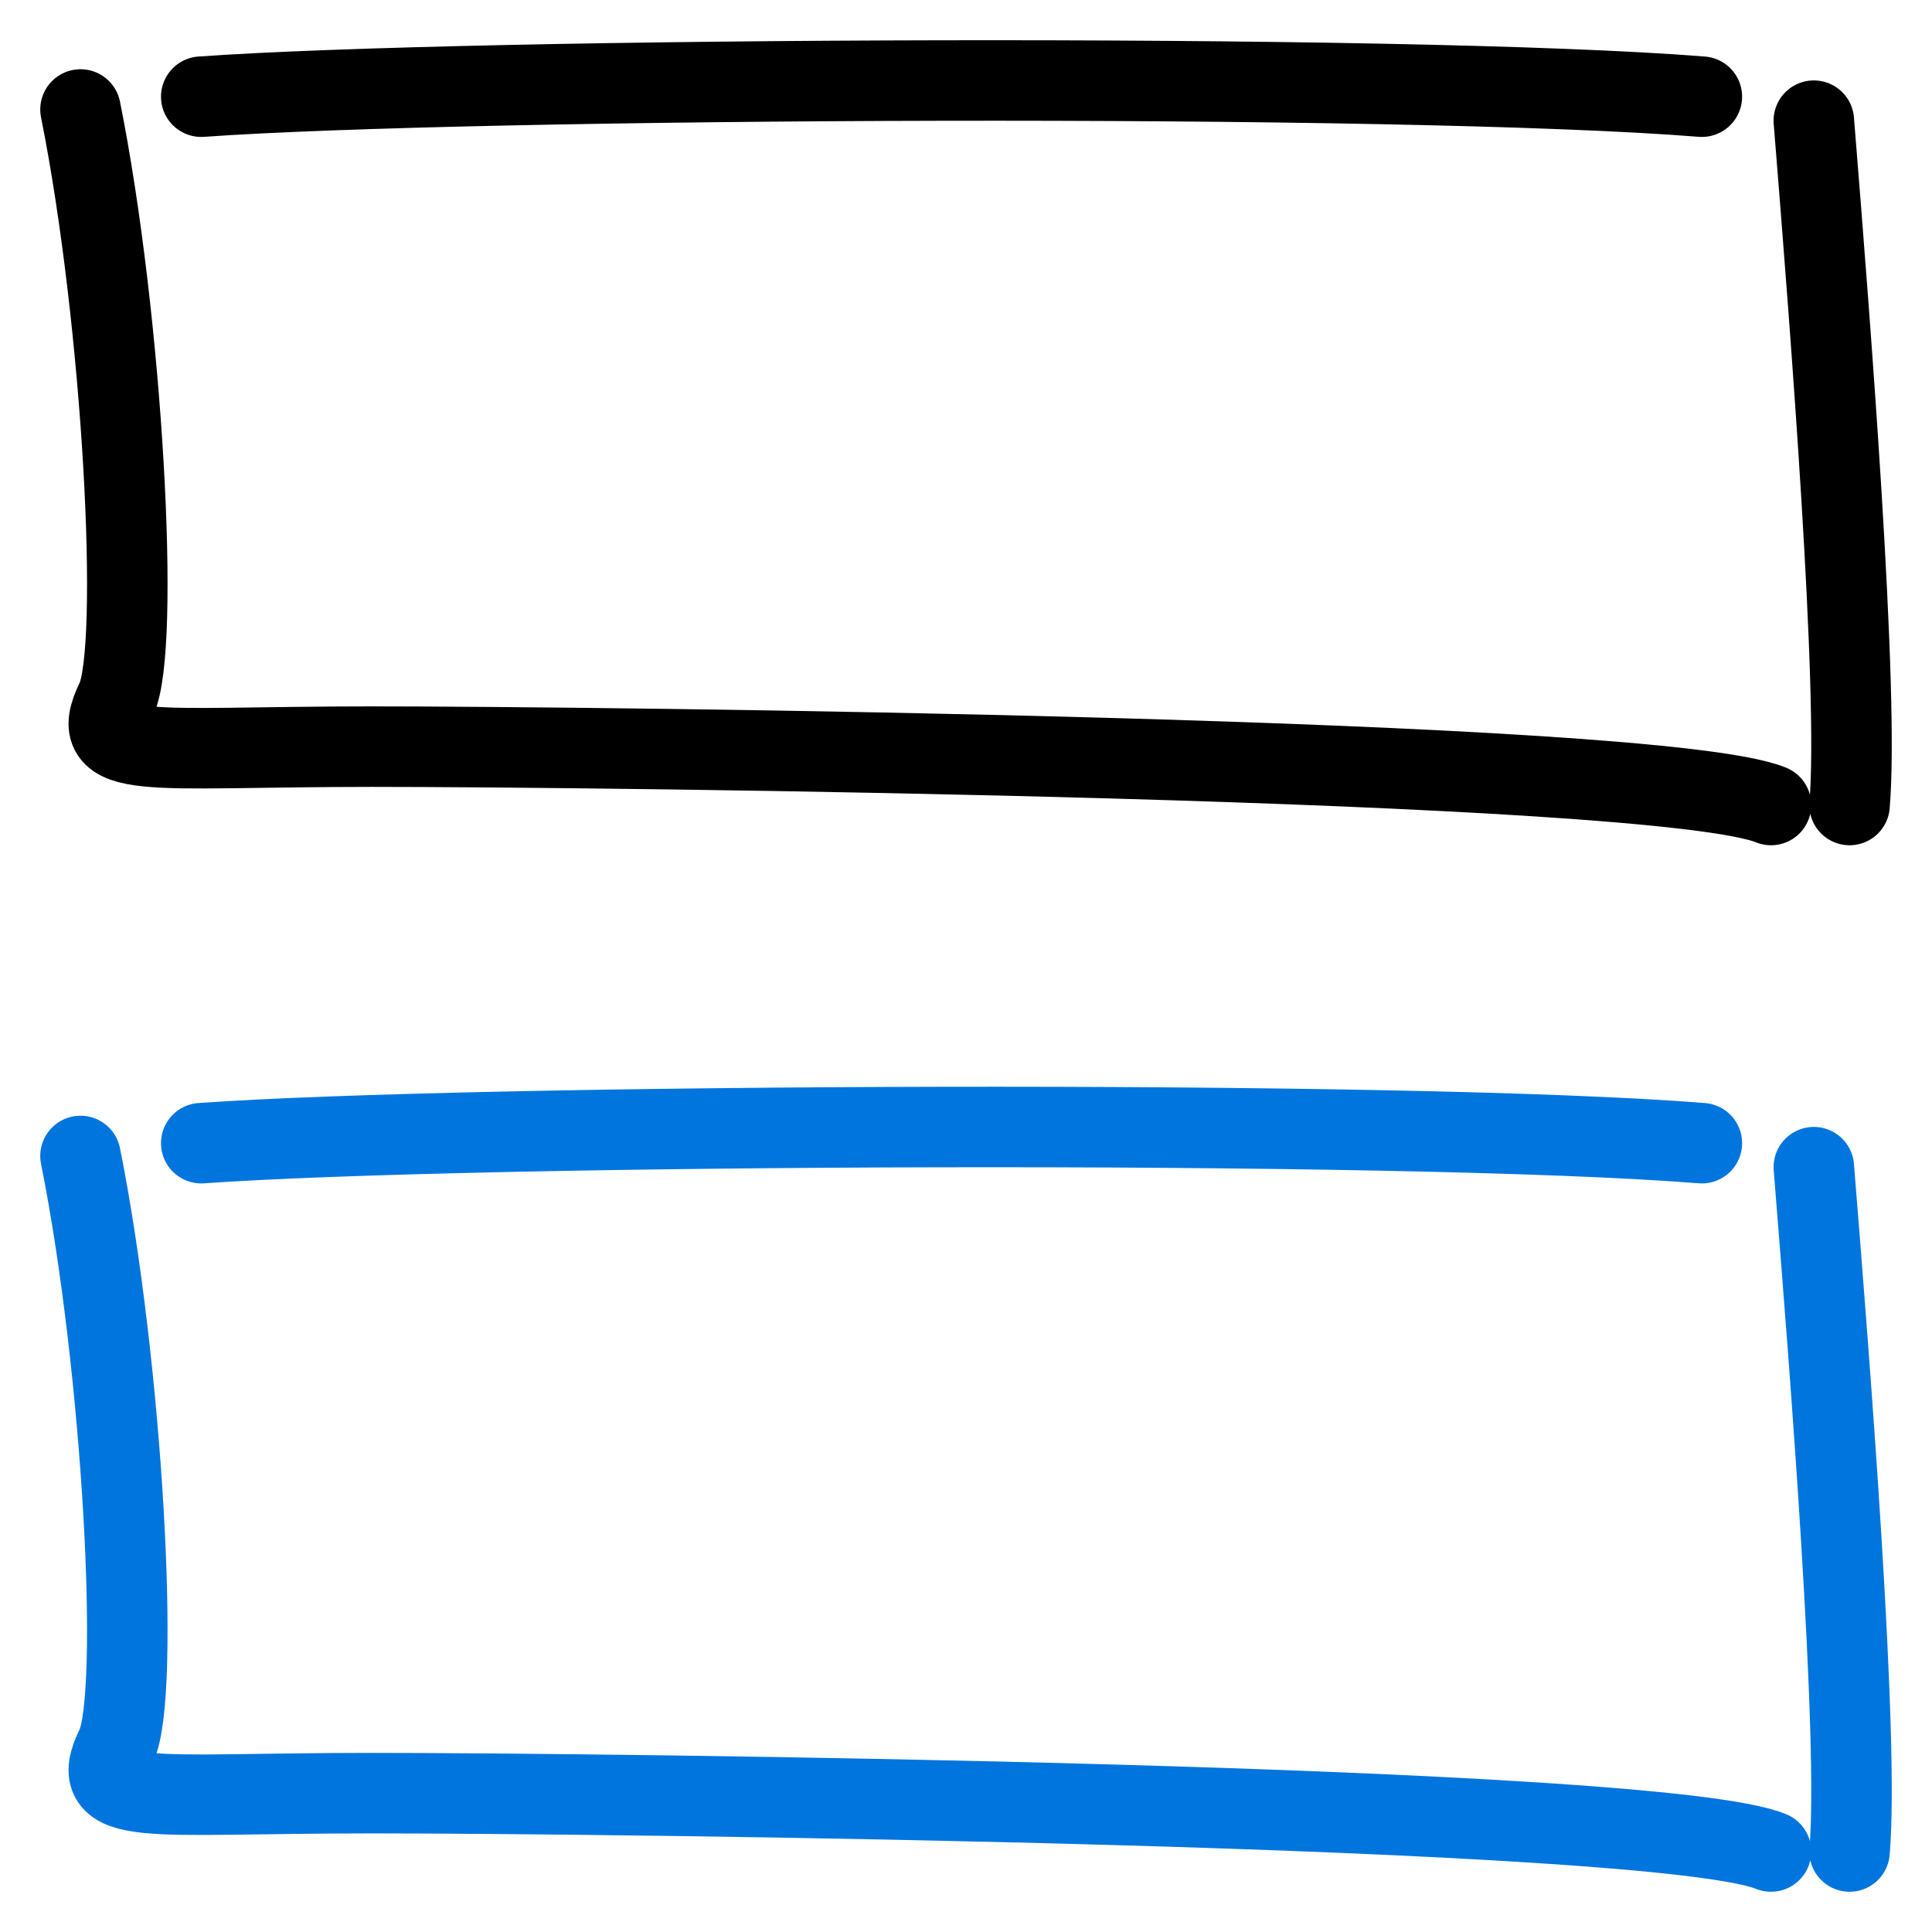
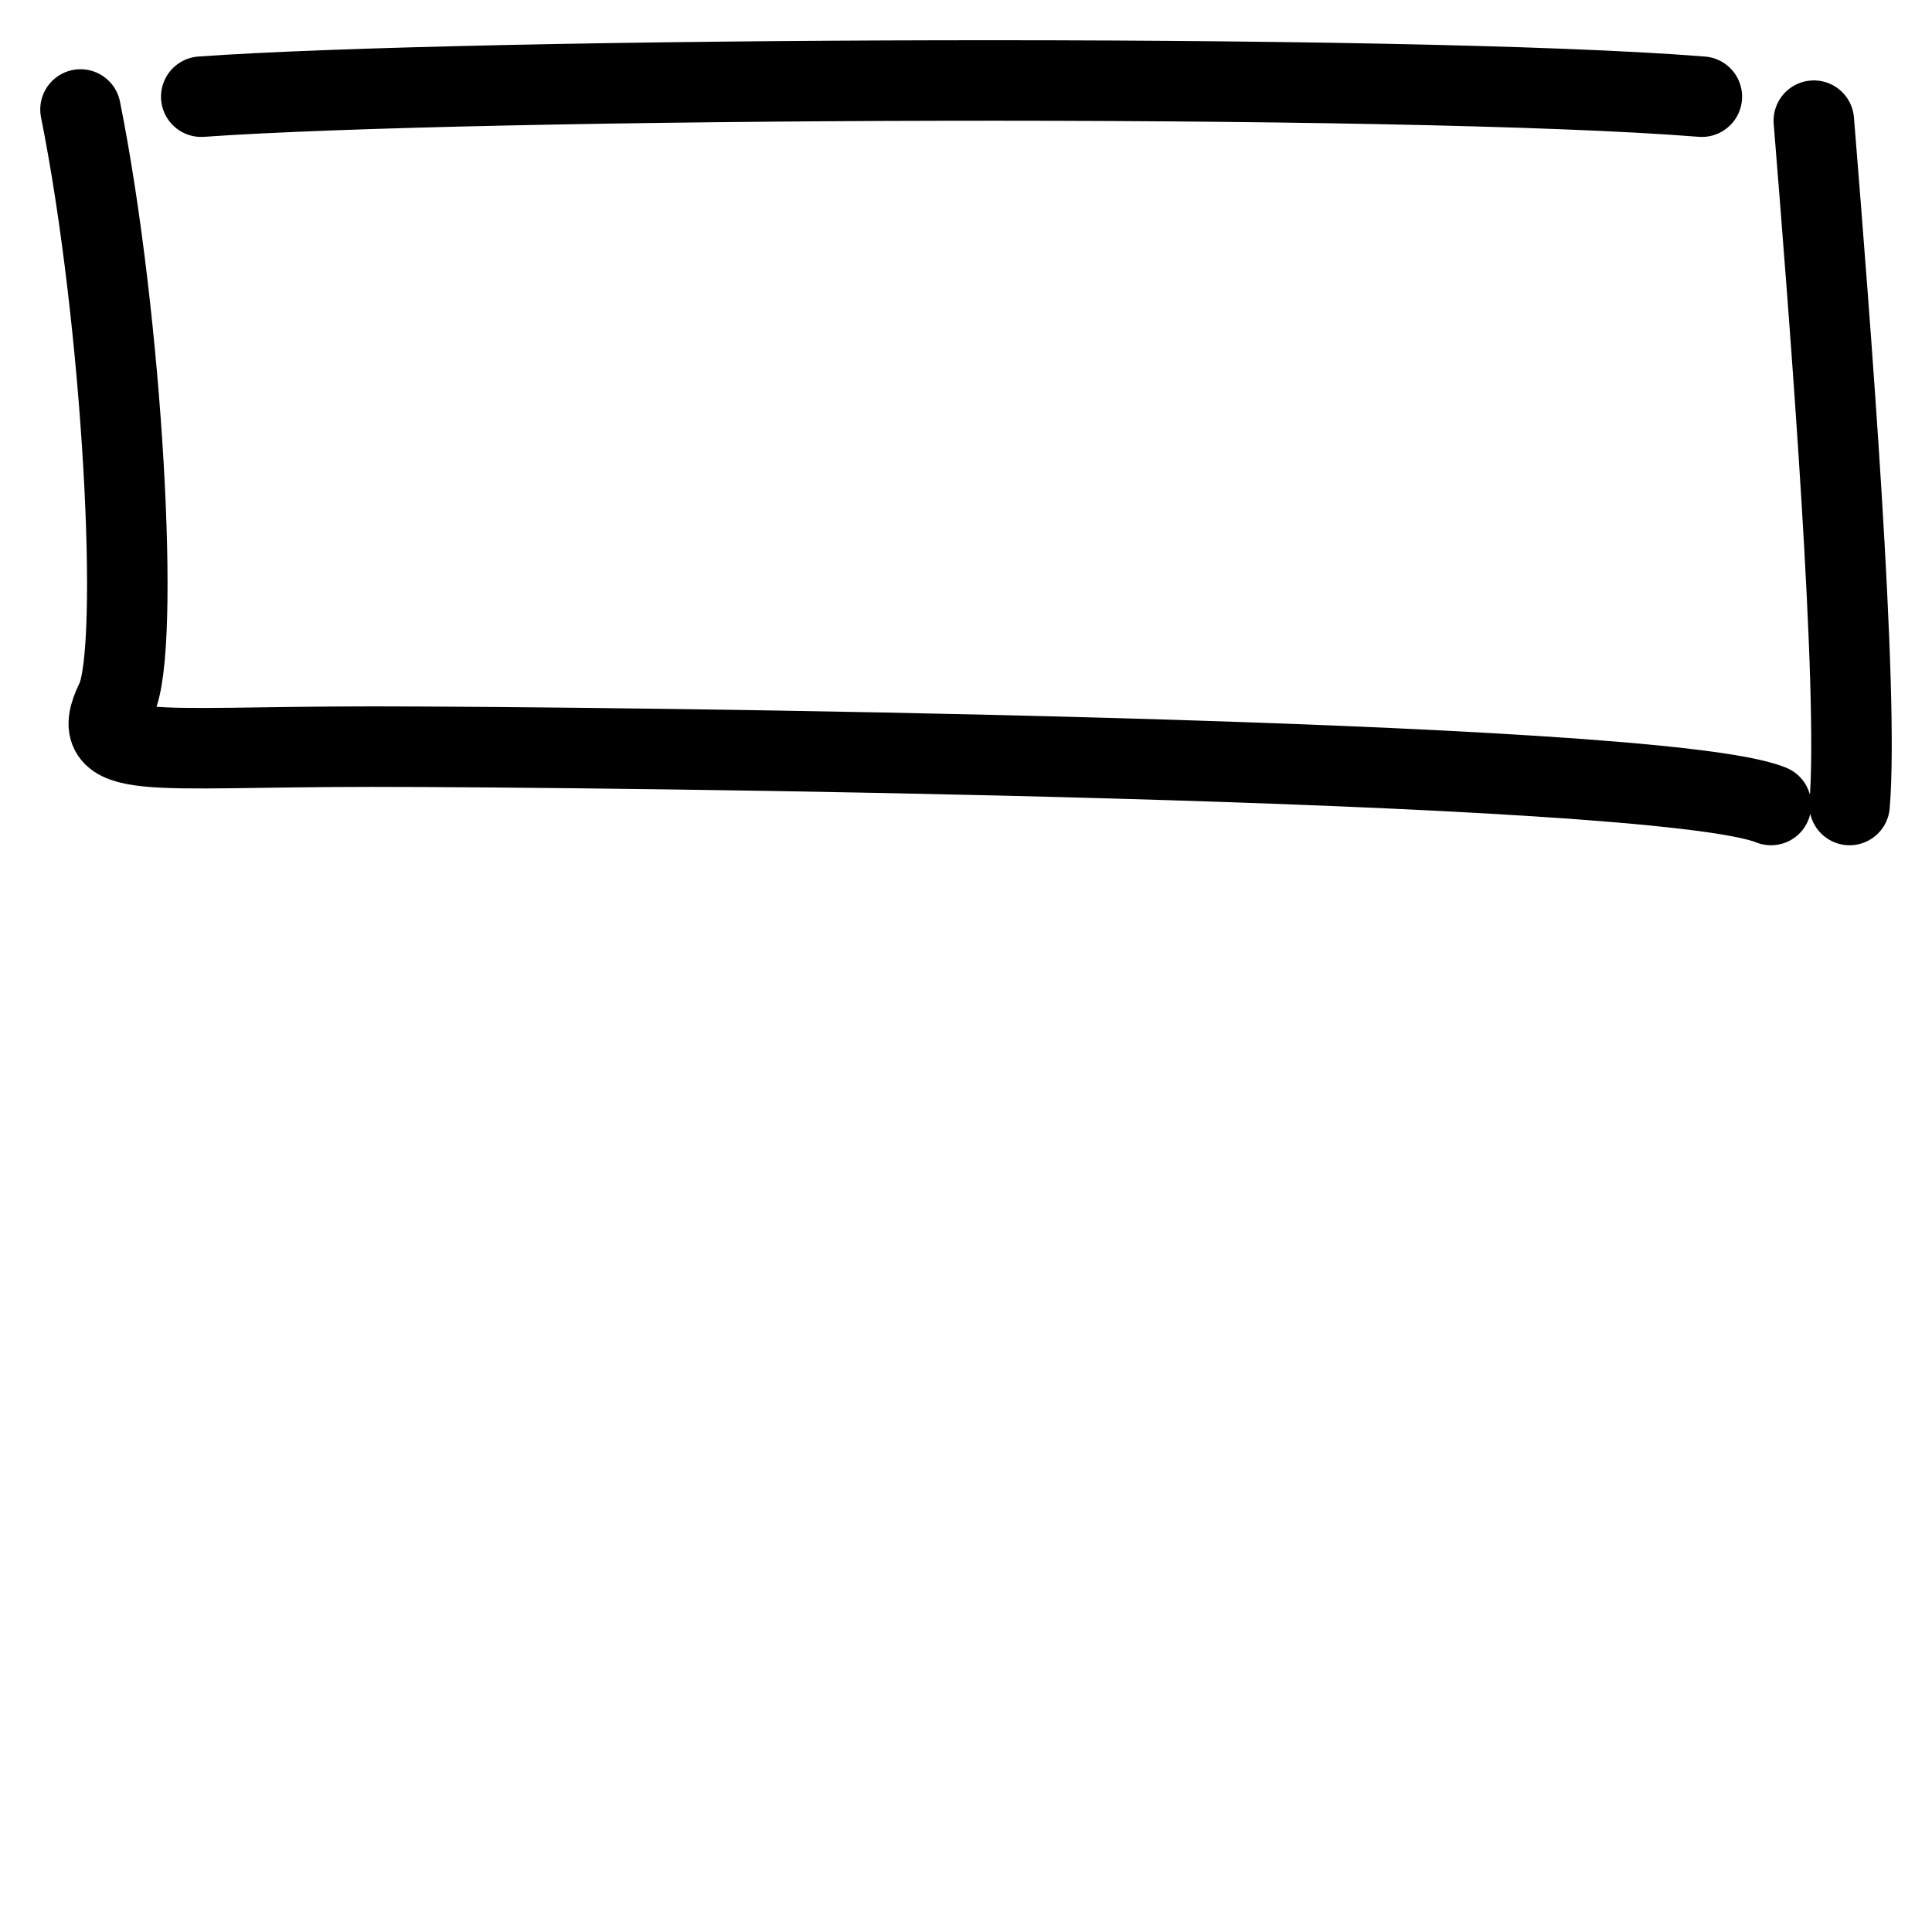
<svg xmlns="http://www.w3.org/2000/svg" width="24" height="24" viewBox="0 0 24 24" fill="none">
  <path d="M21.141 1.201C17.43 0.904 5.839 0.963 2.5 1.201M22.532 1.499C22.738 4.047 23.096 8.586 22.976 10M22 10C20.588 9.42 7.446 9.275 4.62 9.275C1.795 9.275 1.069 9.46 1.442 8.694C1.749 8.065 1.526 3.979 1 1.36" stroke="black" stroke-linecap="round" />
-   <path d="M21.141 14.201C17.43 13.904 5.839 13.963 2.5 14.201M22.532 14.499C22.738 17.047 23.096 21.586 22.976 23M22 23C20.588 22.42 7.446 22.275 4.62 22.275C1.795 22.275 1.069 22.46 1.442 21.694C1.749 21.065 1.526 16.979 1 14.36" stroke="#0075DE" stroke-linecap="round" />
</svg>